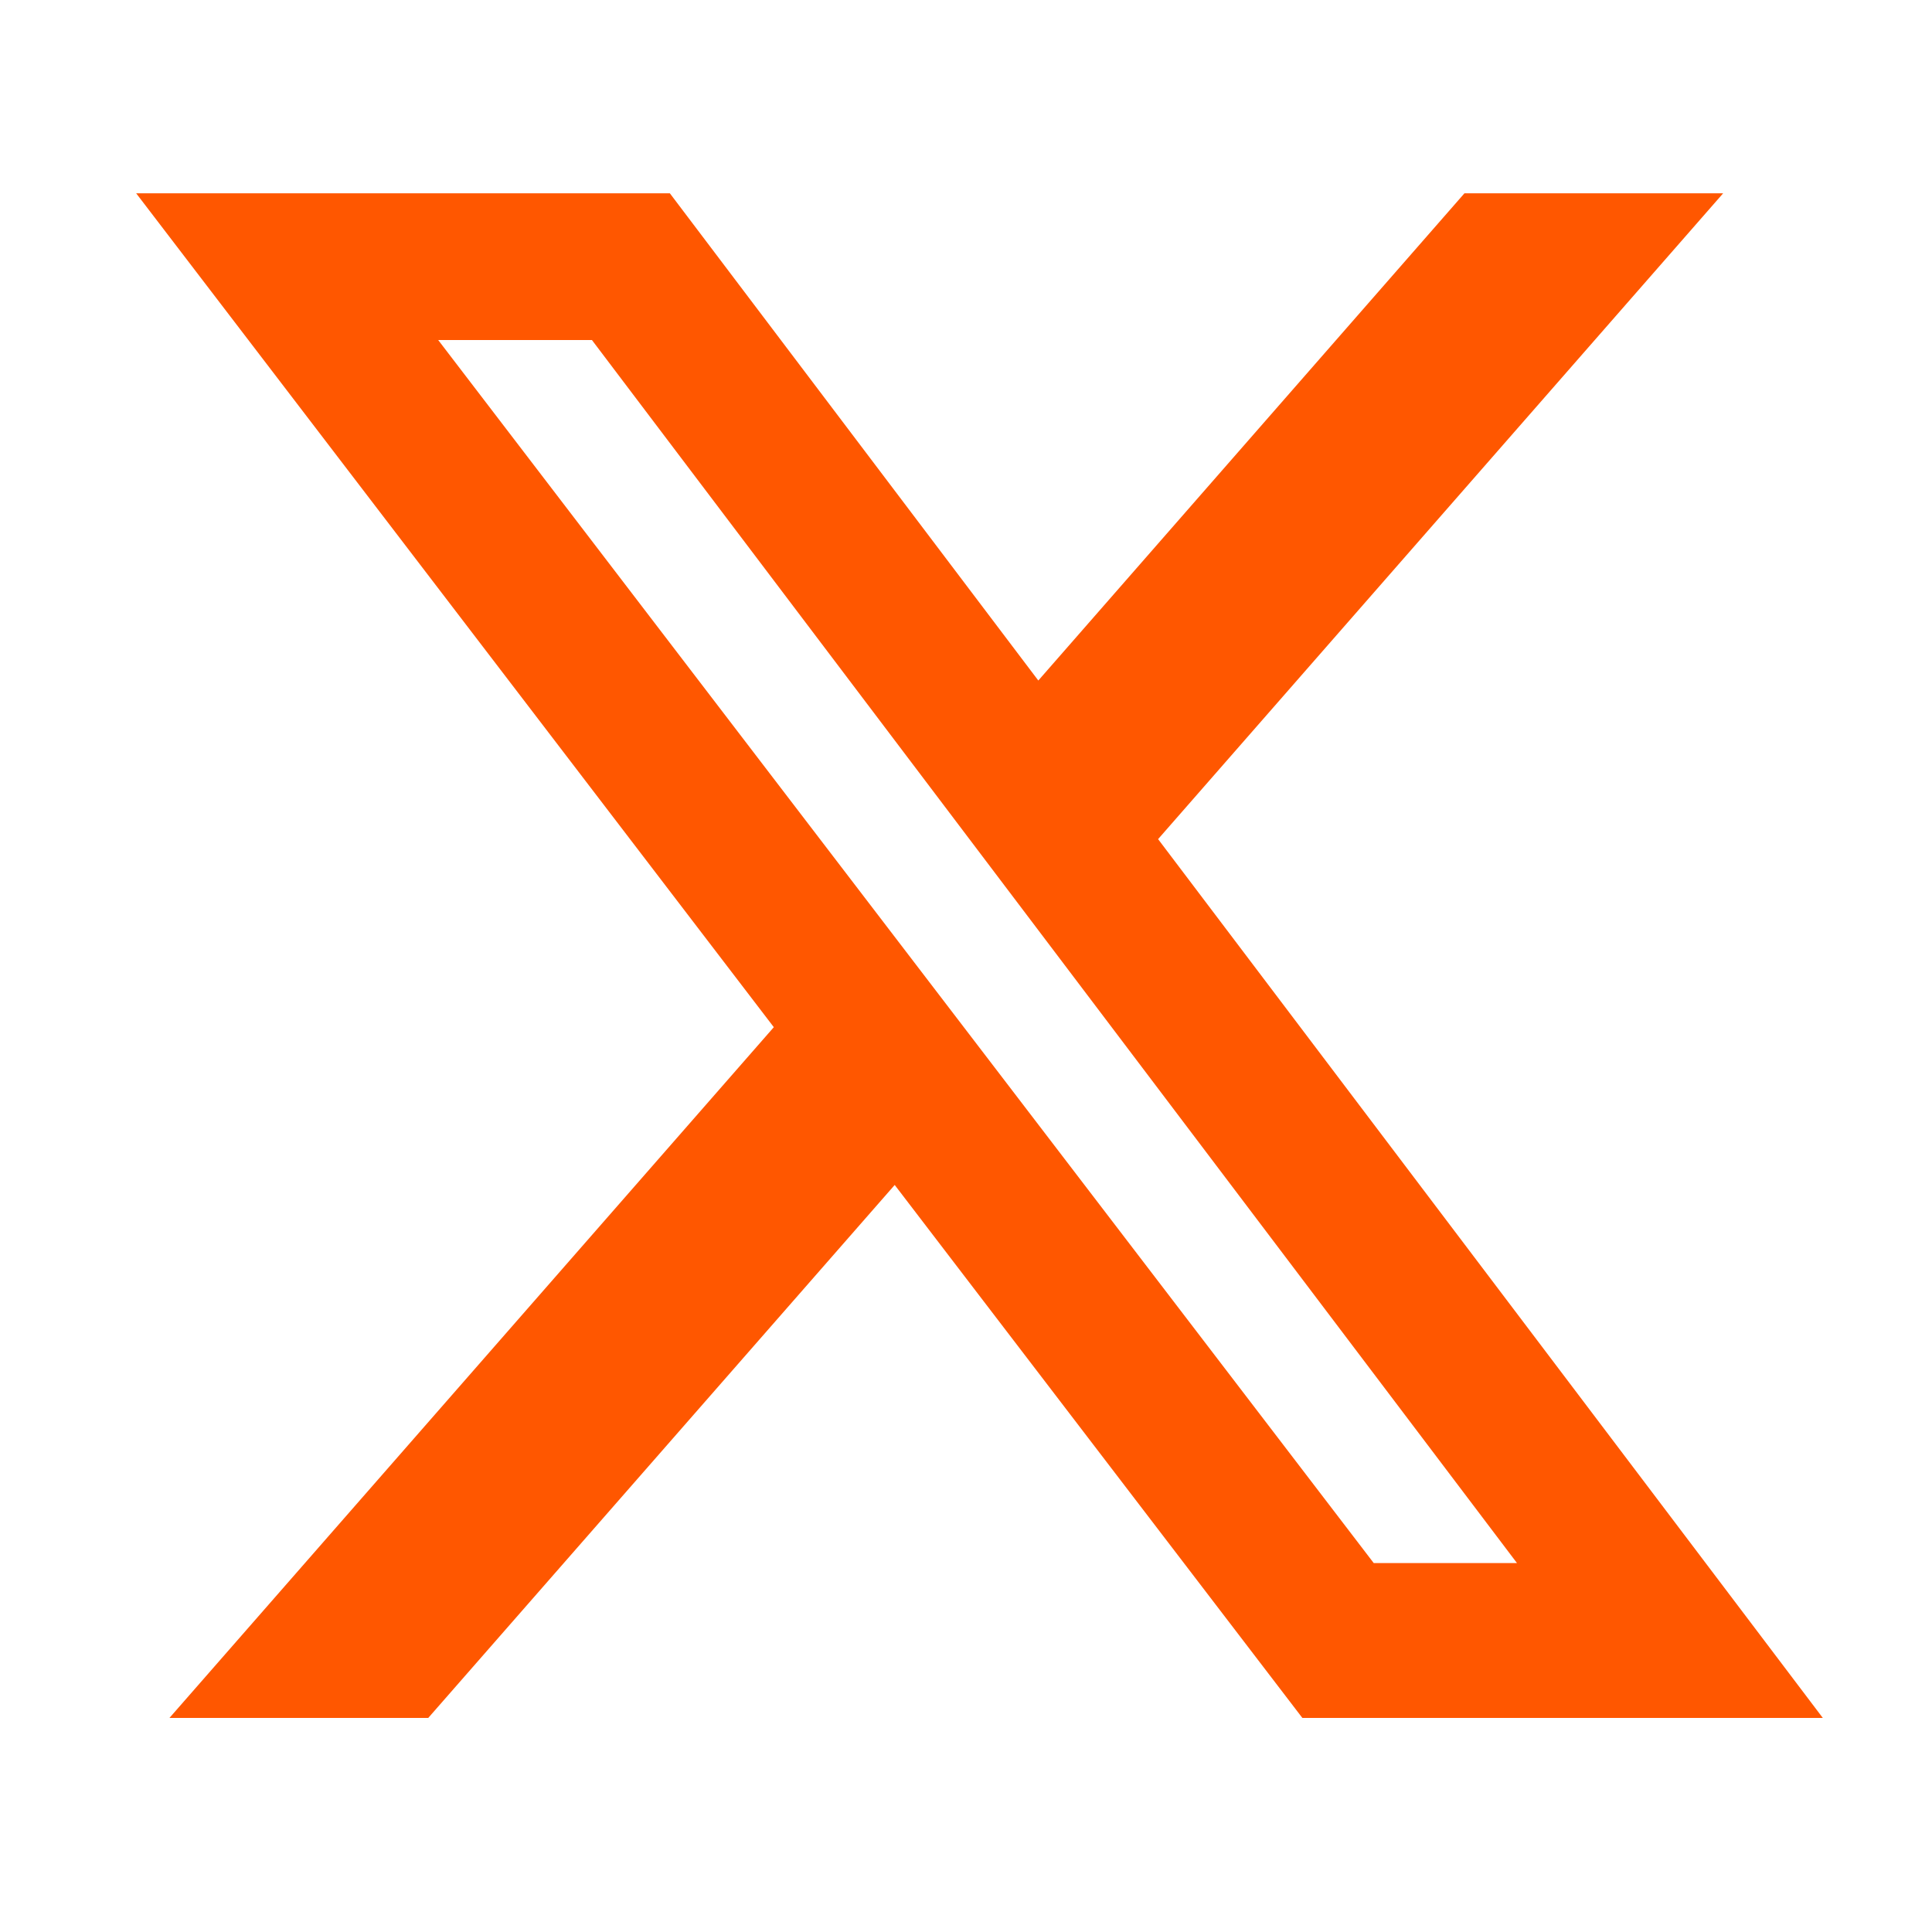
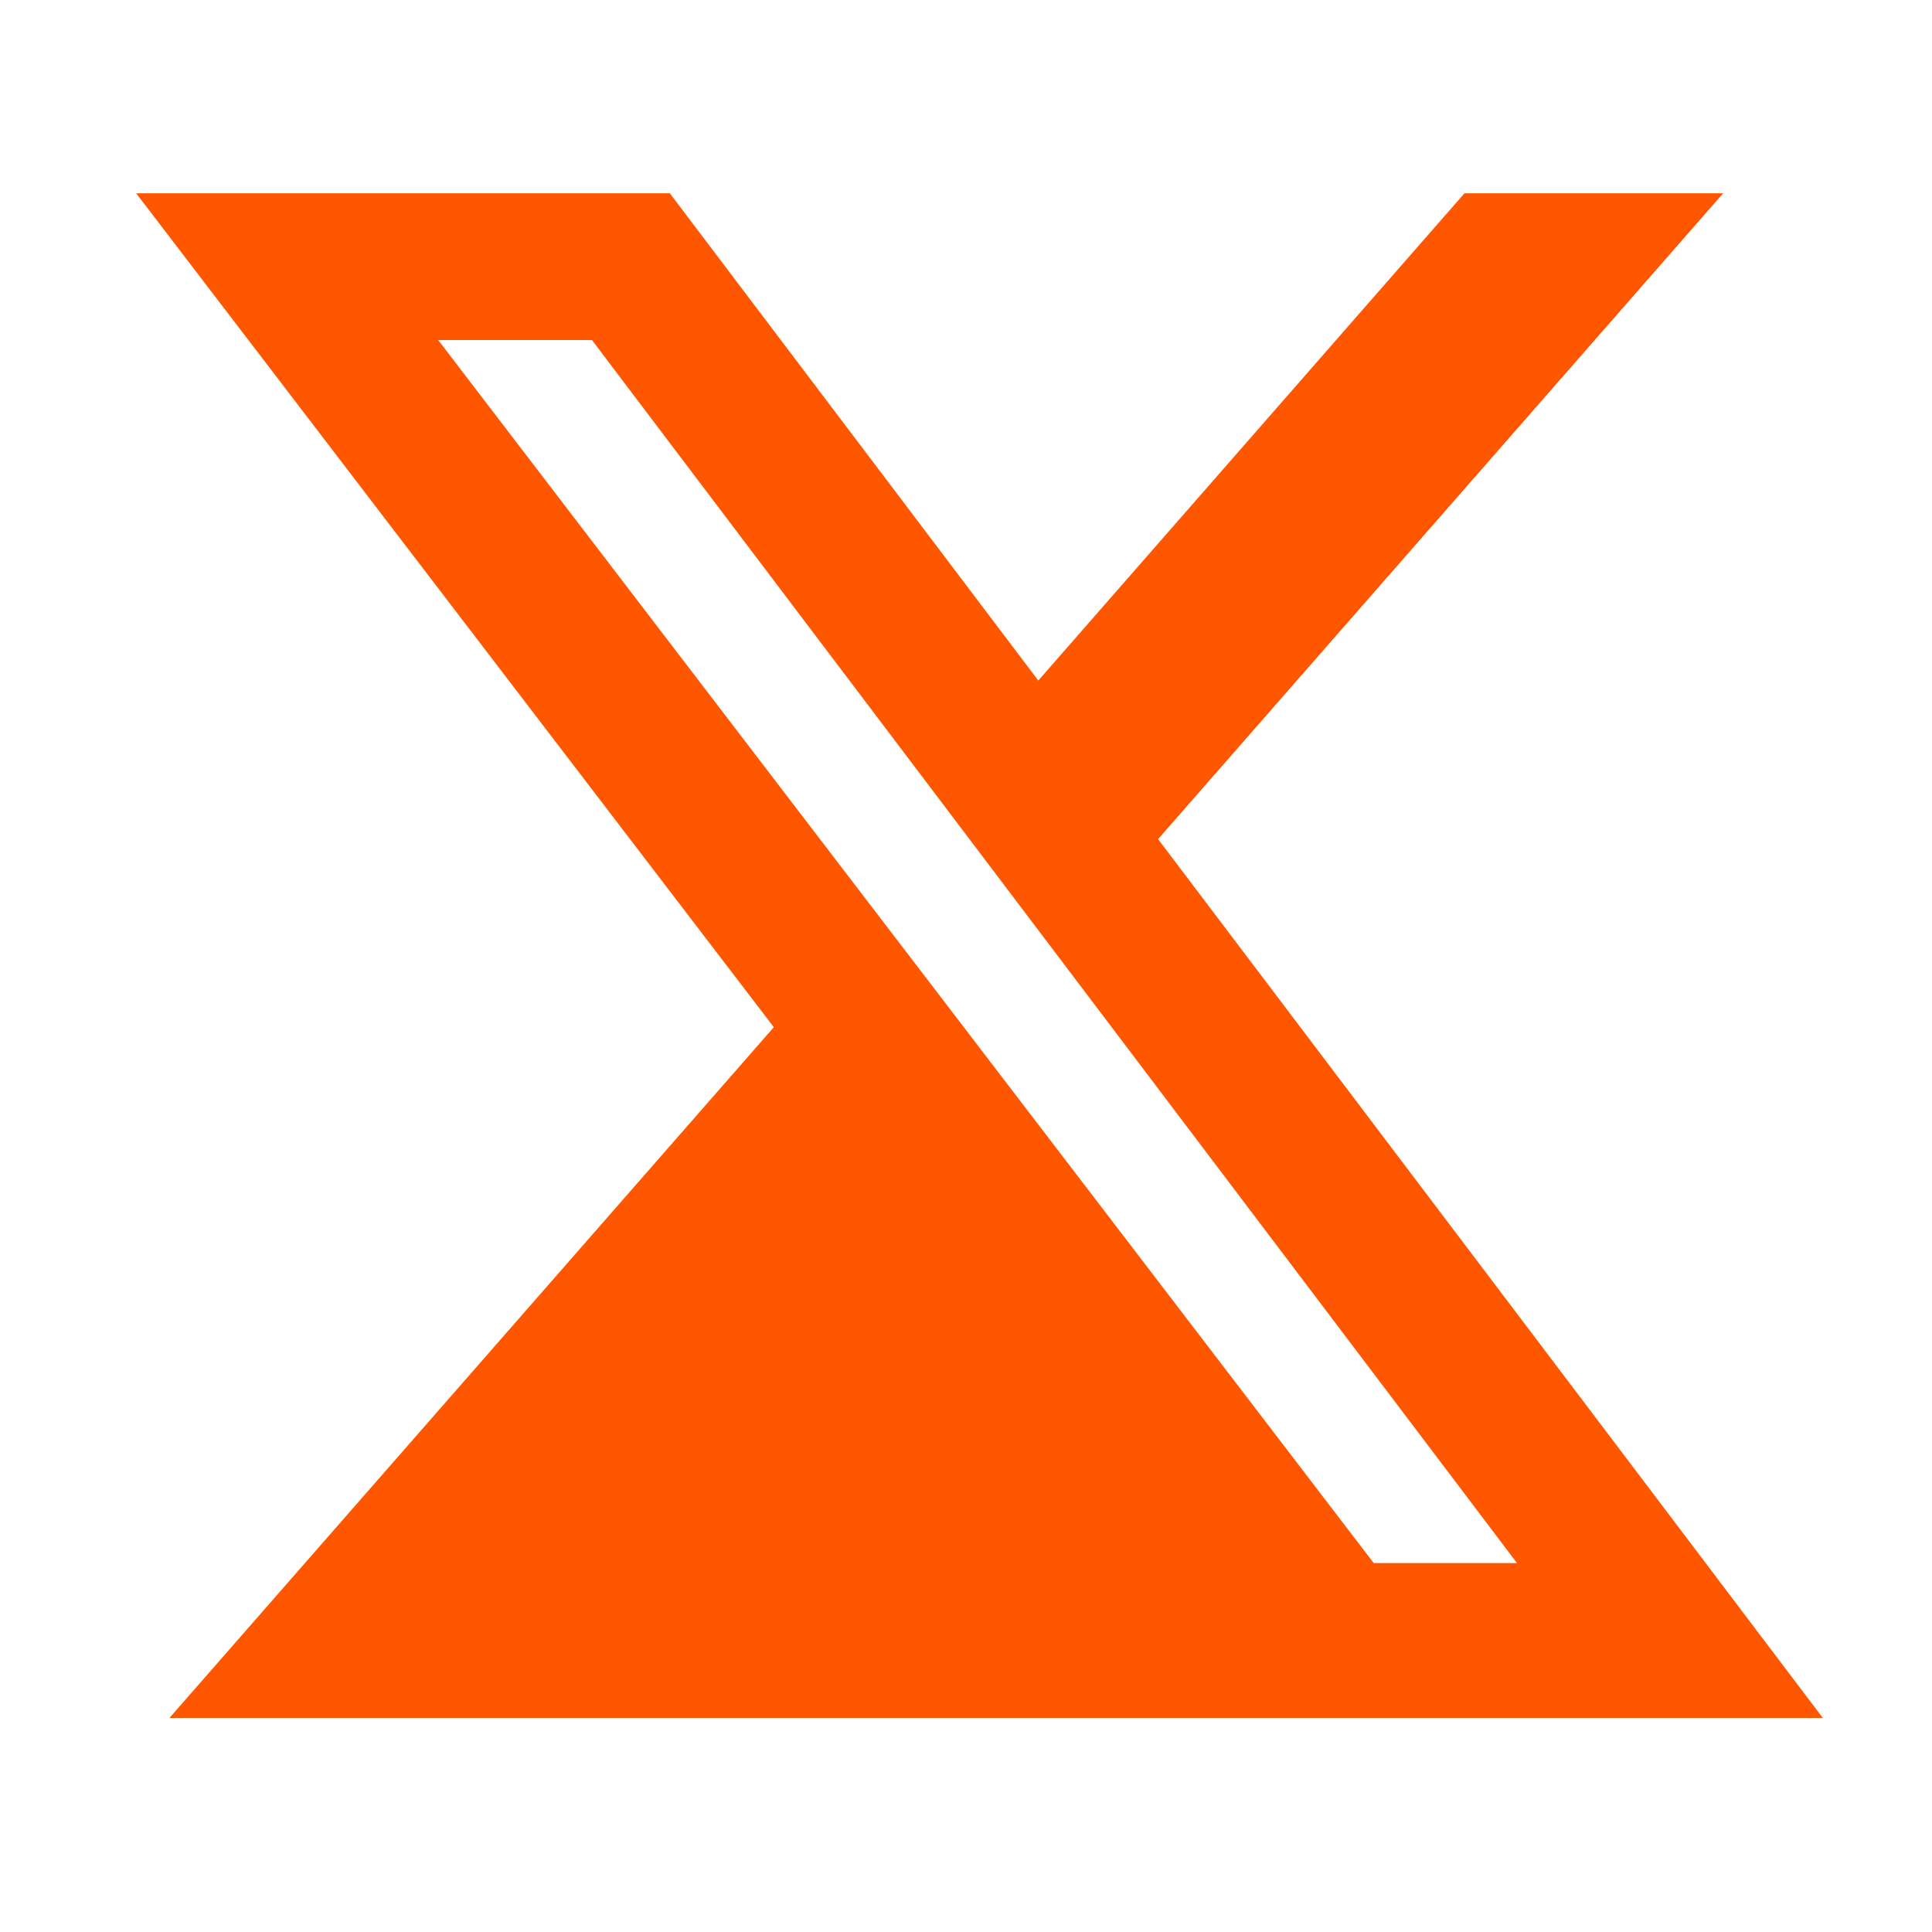
<svg xmlns="http://www.w3.org/2000/svg" width="21" height="21" viewBox="0 0 21 21" fill="none">
-   <path d="M15.918 2.101H18.73L12.588 9.121L19.813 18.673H14.156L9.725 12.88L4.655 18.673H1.842L8.411 11.165L1.48 2.101H7.281L11.286 7.397L15.918 2.101ZM14.932 16.99H16.489L6.434 3.696H4.763L14.932 16.99Z" fill="#FF5700" />
+   <path d="M15.918 2.101H18.73L12.588 9.121L19.813 18.673H14.156L4.655 18.673H1.842L8.411 11.165L1.48 2.101H7.281L11.286 7.397L15.918 2.101ZM14.932 16.99H16.489L6.434 3.696H4.763L14.932 16.99Z" fill="#FF5700" />
</svg>